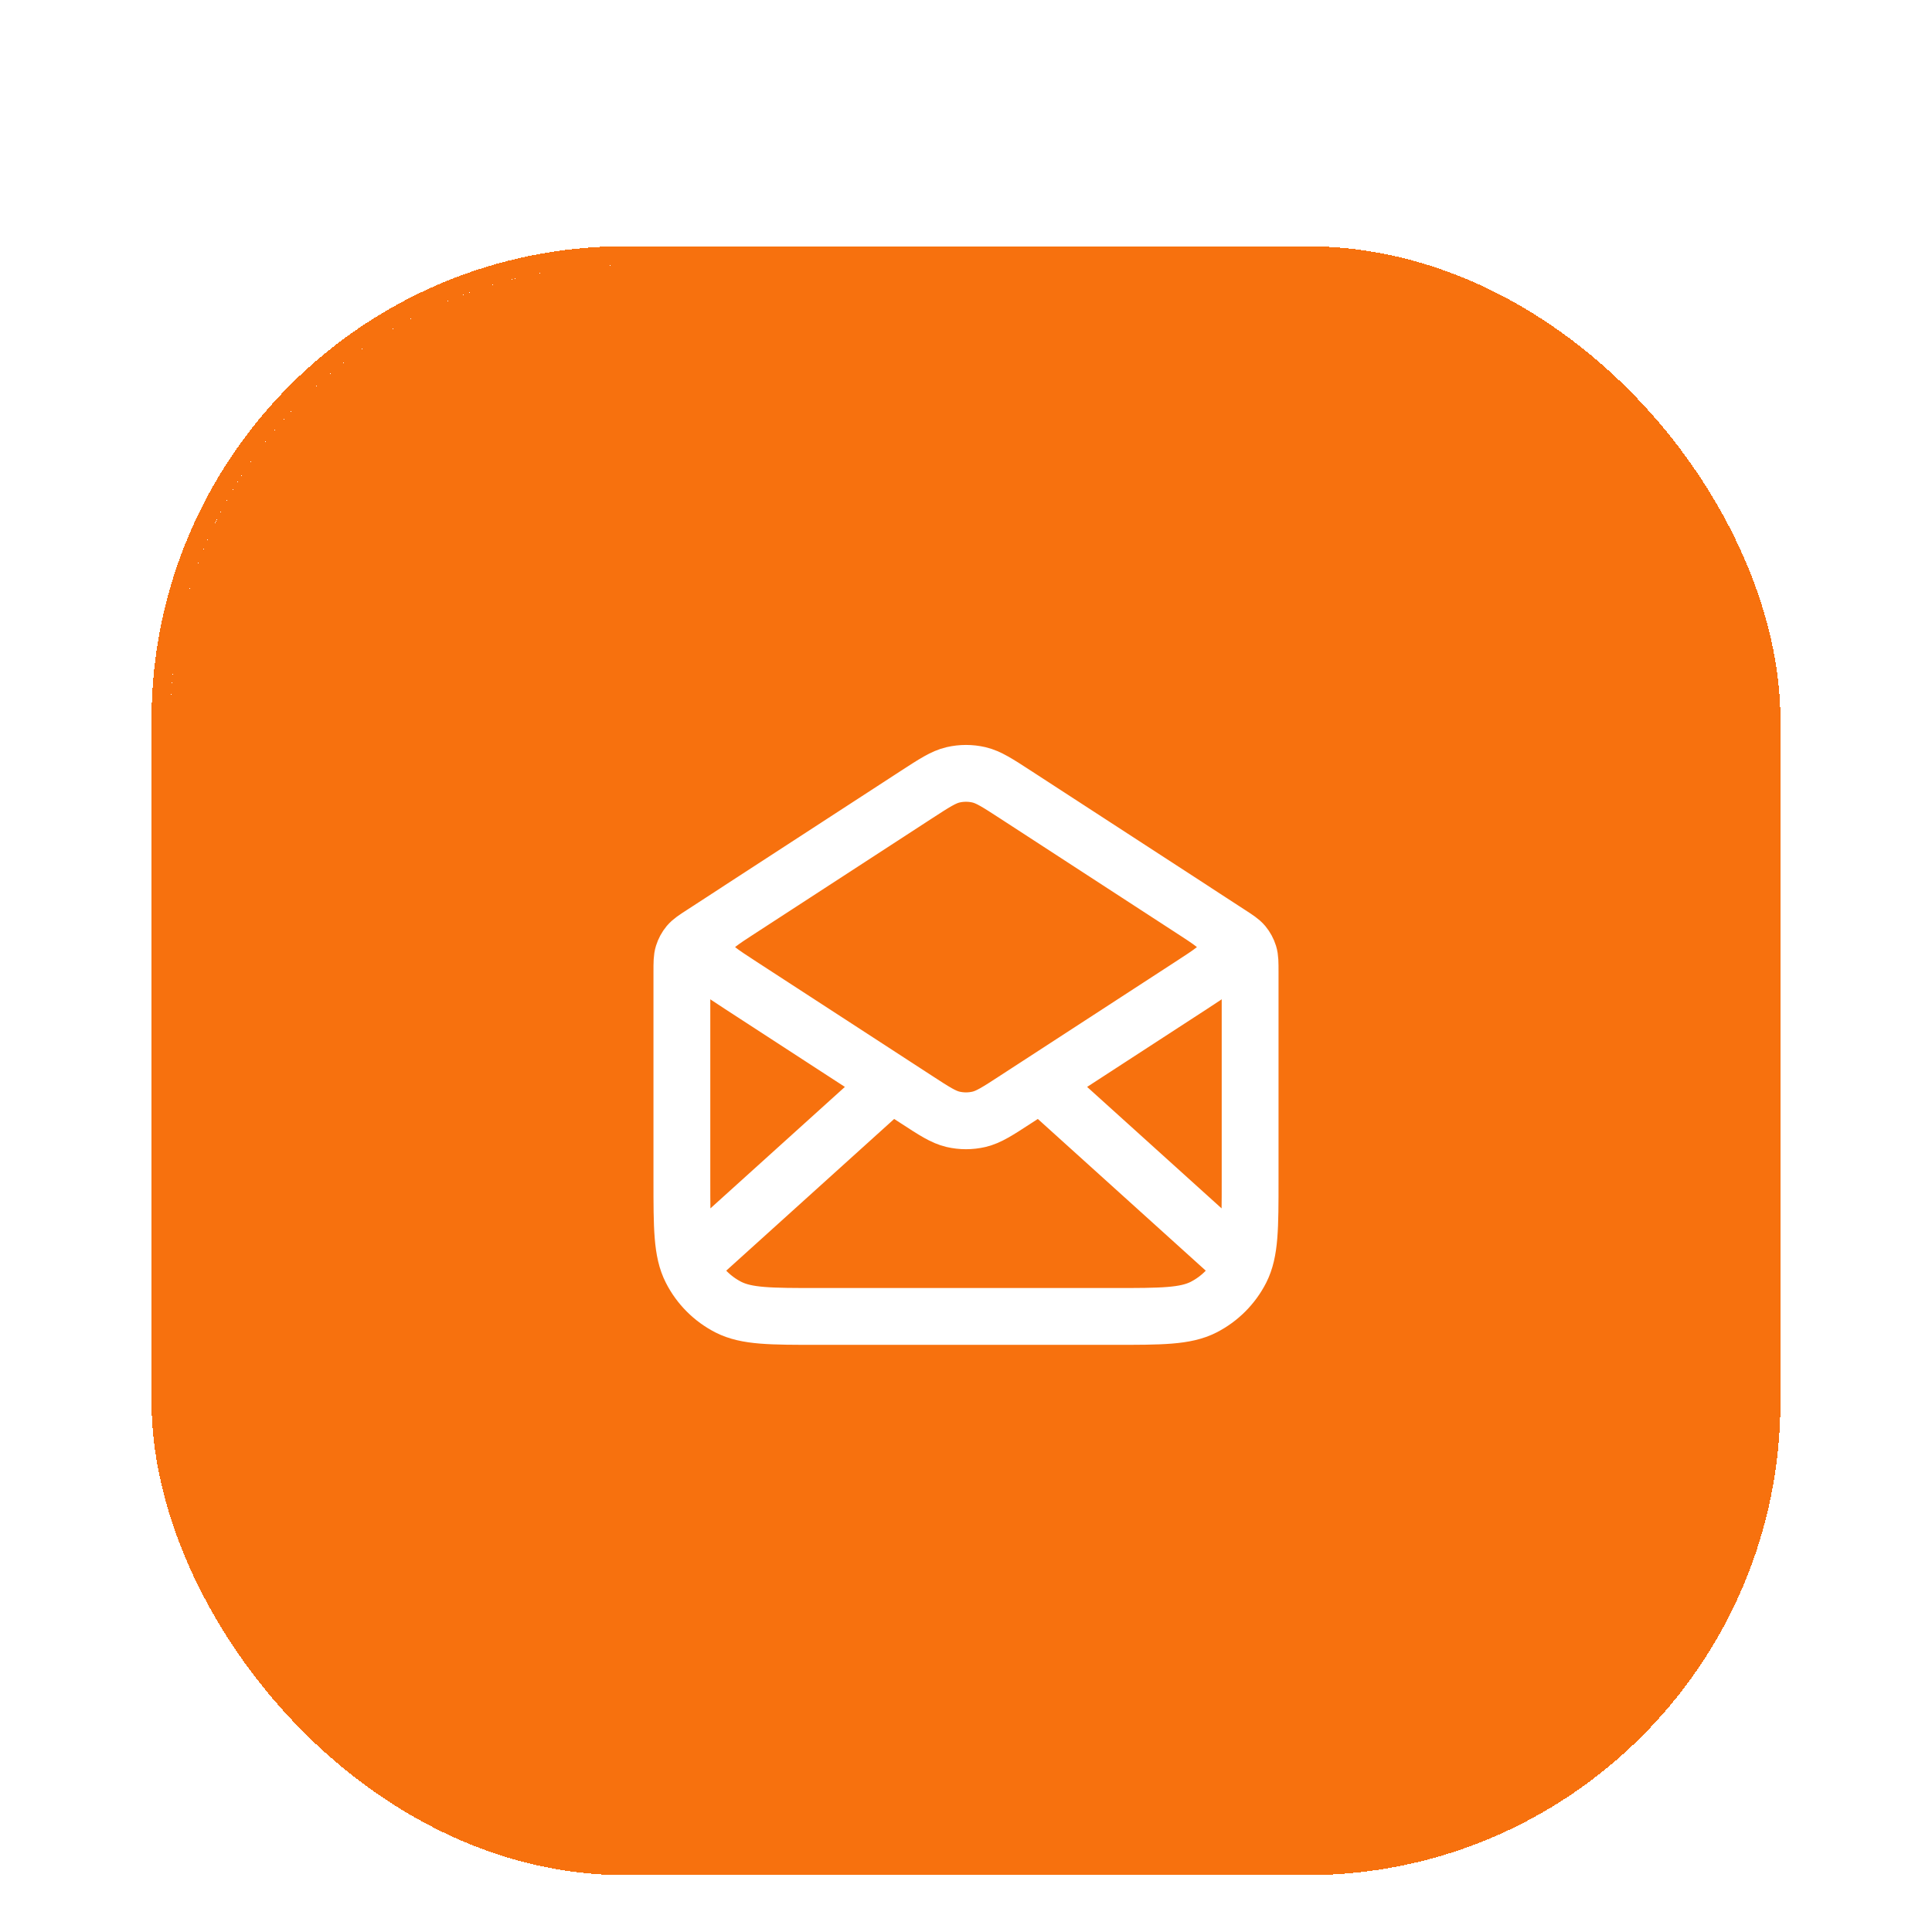
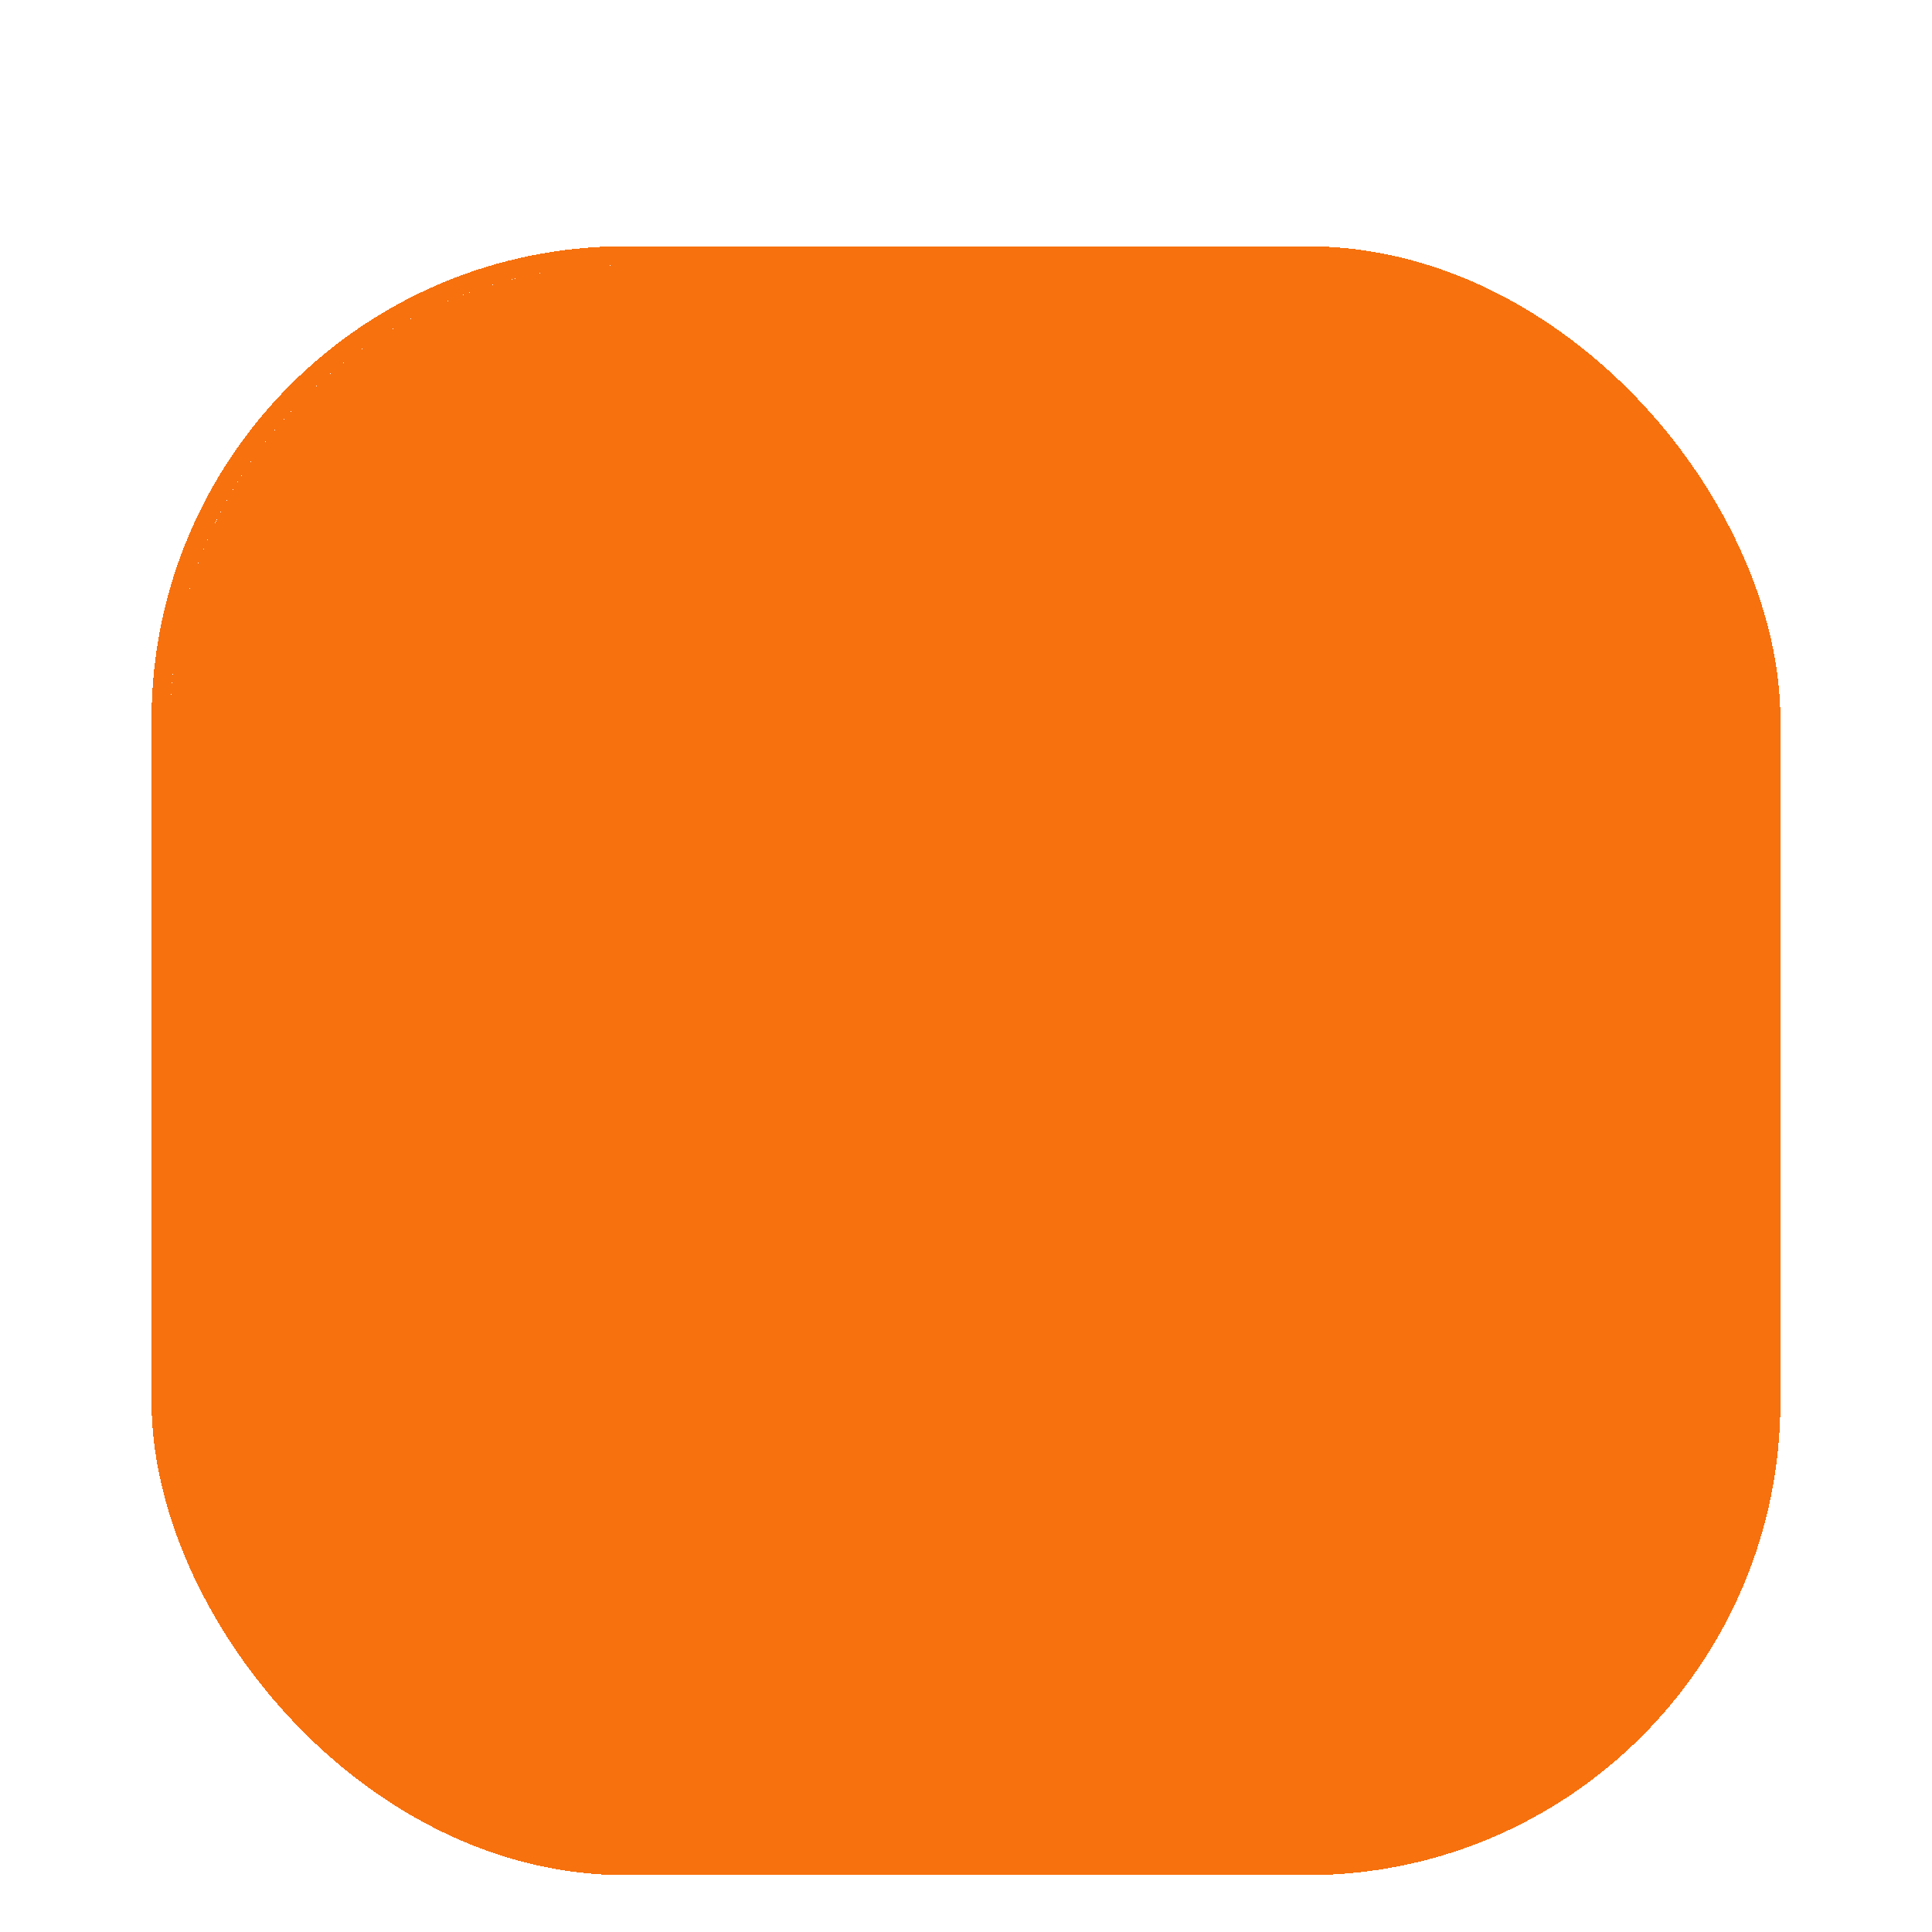
<svg xmlns="http://www.w3.org/2000/svg" width="34" height="34" viewBox="0 0 34 34" fill="none">
  <rect x="1.381" y="0.381" width="31.238" height="31.238" rx="8.762" fill="white" stroke="white" stroke-width="0.762" />
-   <rect x="1.381" y="0.381" width="31.238" height="31.238" rx="8.762" fill="white" stroke="white" stroke-width="0.762" />
-   <path d="M19.999 16.714C20.164 16.714 20.315 16.809 20.386 16.959L20.928 18.095L22.177 18.197C22.345 18.211 22.489 18.322 22.546 18.48C22.602 18.638 22.561 18.815 22.44 18.932L21.538 19.805L21.796 21.056C21.83 21.219 21.766 21.387 21.633 21.486C21.499 21.586 21.32 21.599 21.174 21.52L19.999 20.889L18.825 21.52C18.678 21.599 18.499 21.586 18.366 21.486C18.232 21.387 18.168 21.219 18.202 21.056L18.46 19.805L17.558 18.932C17.437 18.815 17.396 18.638 17.453 18.48C17.509 18.322 17.654 18.211 17.821 18.197L19.071 18.095L19.612 16.959C19.683 16.809 19.834 16.714 19.999 16.714Z" fill="#F7710E" />
-   <path d="M17.488 21H11.856C11.62 21 11.428 20.808 11.428 20.572C11.428 18.471 12.891 16.711 14.854 16.257C13.69 15.844 12.856 14.734 12.856 13.429C12.856 11.772 14.199 10.429 15.856 10.429C17.513 10.429 18.856 11.772 18.856 13.429C18.856 14.734 18.023 15.844 16.859 16.257C17.554 16.418 18.186 16.742 18.712 17.187L18.603 17.417L17.763 17.485C17.316 17.522 16.932 17.817 16.78 18.239C16.629 18.662 16.739 19.134 17.061 19.446L17.681 20.046L17.502 20.912C17.496 20.941 17.491 20.971 17.488 21Z" fill="#F7710E" />
  <g filter="url(#filter0_diii_13589_9205)">
    <rect x="3" y="2" width="28" height="28" rx="8" fill="#F7710E" shape-rendering="crispEdges" />
    <rect x="2.833" y="1.833" width="28.333" height="28.333" rx="8.167" stroke="#F7710E" stroke-width="0.333" shape-rendering="crispEdges" />
    <g clip-path="url(#clip0_13589_9205)">
-       <path d="M17.872 11.317L21.636 13.764C21.769 13.85 21.835 13.893 21.884 13.951C21.926 14.002 21.958 14.061 21.978 14.125C22 14.196 22 14.276 22 14.434V18.1C22 18.94 22 19.36 21.837 19.681C21.693 19.963 21.463 20.193 21.181 20.337C20.86 20.5 20.44 20.5 19.6 20.5H14.4C13.56 20.5 13.14 20.5 12.819 20.337C12.537 20.193 12.307 19.963 12.164 19.681C12 19.36 12 18.94 12 18.1V14.434C12 14.276 12 14.196 12.022 14.125C12.042 14.061 12.074 14.002 12.116 13.951C12.165 13.893 12.231 13.85 12.364 13.764L16.128 11.317M17.872 11.317C17.556 11.112 17.398 11.009 17.229 10.969C17.078 10.934 16.922 10.934 16.771 10.969C16.602 11.009 16.444 11.112 16.128 11.317M17.872 11.317L20.968 13.329C21.312 13.553 21.484 13.665 21.544 13.806C21.596 13.93 21.596 14.07 21.544 14.194C21.484 14.336 21.312 14.447 20.968 14.671L17.872 16.683C17.556 16.889 17.398 16.991 17.229 17.031C17.078 17.066 16.922 17.066 16.771 17.031C16.602 16.991 16.444 16.889 16.128 16.683L13.032 14.671C12.688 14.447 12.516 14.336 12.457 14.194C12.404 14.07 12.404 13.93 12.457 13.806C12.516 13.665 12.688 13.553 13.032 13.329L16.128 11.317M21.75 19.5L18.429 16.5M15.571 16.5L12.25 19.5" stroke="white" stroke-linecap="round" stroke-linejoin="round" />
-     </g>
+       </g>
  </g>
  <defs>
    <filter id="filter0_diii_13589_9205" x="0.666" y="0.333" width="32.668" height="33.334" filterUnits="userSpaceOnUse" color-interpolation-filters="sRGB">
      <feFlood flood-opacity="0" result="BackgroundImageFix" />
      <feColorMatrix in="SourceAlpha" type="matrix" values="0 0 0 0 0 0 0 0 0 0 0 0 0 0 0 0 0 0 127 0" result="hardAlpha" />
      <feOffset dy="1.333" />
      <feGaussianBlur stdDeviation="1" />
      <feComposite in2="hardAlpha" operator="out" />
      <feColorMatrix type="matrix" values="0 0 0 0 1 0 0 0 0 0.522 0 0 0 0 0.082 0 0 0 0.2 0" />
      <feBlend mode="normal" in2="BackgroundImageFix" result="effect1_dropShadow_13589_9205" />
      <feBlend mode="normal" in="SourceGraphic" in2="effect1_dropShadow_13589_9205" result="shape" />
      <feColorMatrix in="SourceAlpha" type="matrix" values="0 0 0 0 0 0 0 0 0 0 0 0 0 0 0 0 0 0 127 0" result="hardAlpha" />
      <feOffset dy="2" />
      <feGaussianBlur stdDeviation="1" />
      <feComposite in2="hardAlpha" operator="arithmetic" k2="-1" k3="1" />
      <feColorMatrix type="matrix" values="0 0 0 0 0.875 0 0 0 0 0.9 0 0 0 0 1 0 0 0 0.1 0" />
      <feBlend mode="normal" in2="shape" result="effect2_innerShadow_13589_9205" />
      <feColorMatrix in="SourceAlpha" type="matrix" values="0 0 0 0 0 0 0 0 0 0 0 0 0 0 0 0 0 0 127 0" result="hardAlpha" />
      <feOffset dy="0.667" />
      <feGaussianBlur stdDeviation="0.333" />
      <feComposite in2="hardAlpha" operator="arithmetic" k2="-1" k3="1" />
      <feColorMatrix type="matrix" values="0 0 0 0 1 0 0 0 0 1 0 0 0 0 1 0 0 0 0.35 0" />
      <feBlend mode="normal" in2="effect2_innerShadow_13589_9205" result="effect3_innerShadow_13589_9205" />
      <feColorMatrix in="SourceAlpha" type="matrix" values="0 0 0 0 0 0 0 0 0 0 0 0 0 0 0 0 0 0 127 0" result="hardAlpha" />
      <feOffset dy="-1.333" />
      <feGaussianBlur stdDeviation="0.667" />
      <feComposite in2="hardAlpha" operator="arithmetic" k2="-1" k3="1" />
      <feColorMatrix type="matrix" values="0 0 0 0 1 0 0 0 0 0.522 0 0 0 0 0.082 0 0 0 0.4 0" />
      <feBlend mode="normal" in2="effect3_innerShadow_13589_9205" result="effect4_innerShadow_13589_9205" />
    </filter>
    <clipPath id="clip0_13589_9205">
      <rect width="12" height="12" fill="white" transform="translate(11 10)" />
    </clipPath>
  </defs>
</svg>